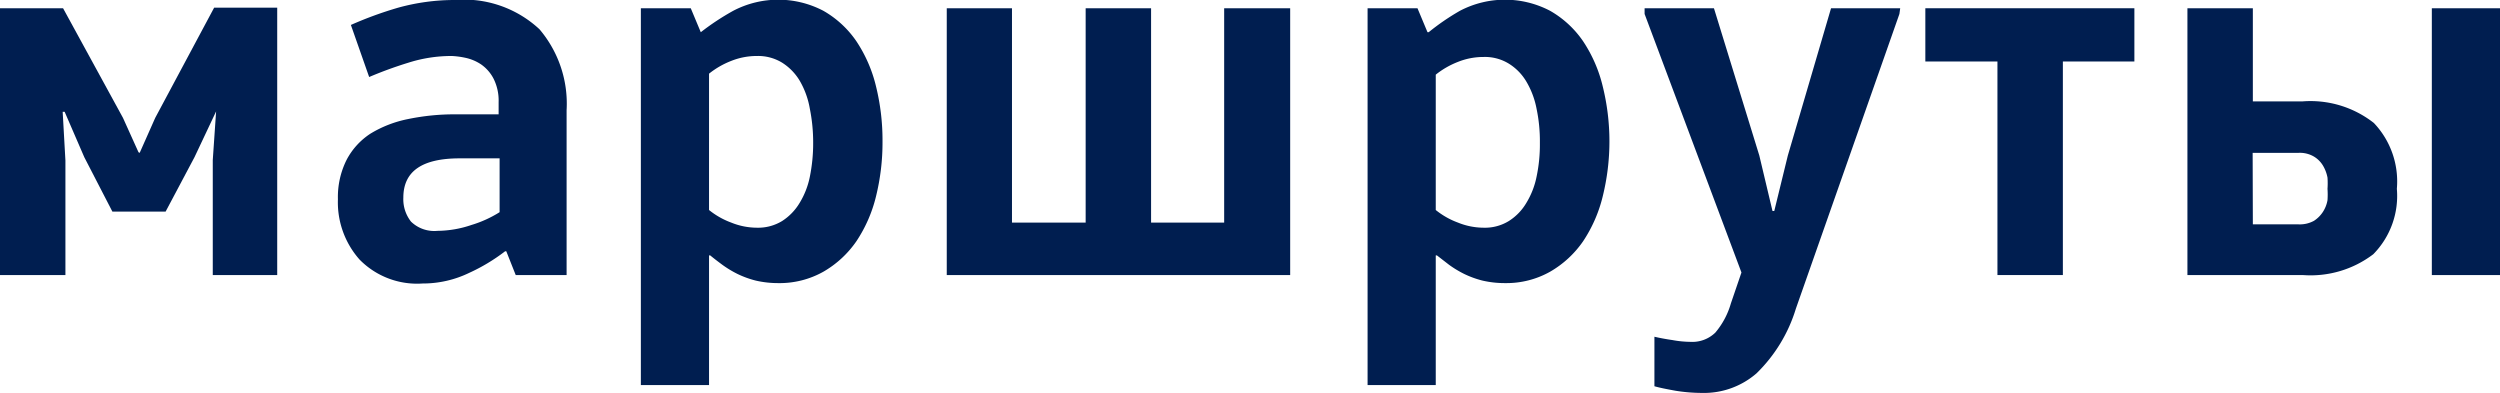
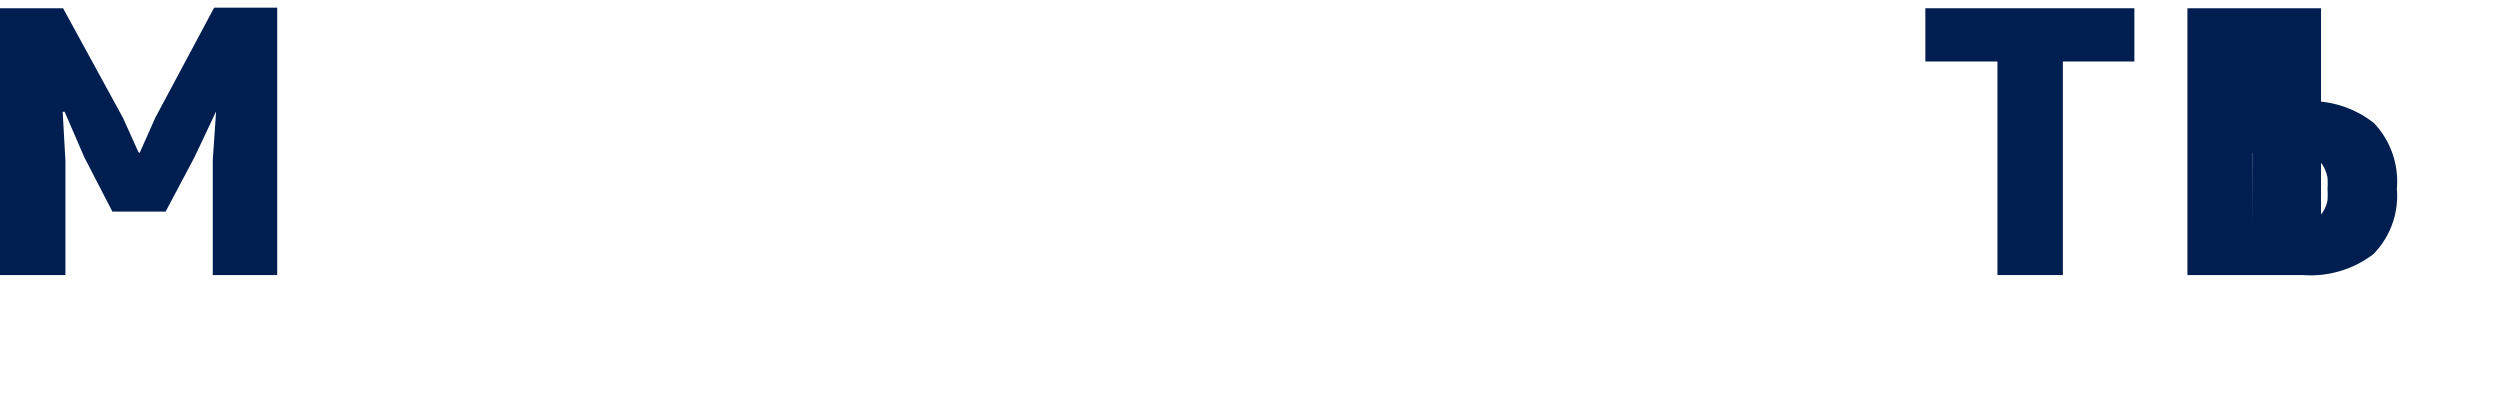
<svg xmlns="http://www.w3.org/2000/svg" viewBox="0 0 127.25 20.02">
  <title>Ресурс 9</title>
  <g id="Слой_2" data-name="Слой 2">
    <g id="Слой_1-2" data-name="Слой 1">
      <path d="M7.11,7.78,7.9,6l3-5.61h3.21V14H10.83V8.15L11,5.67h0L9.9,8,8.43,10.77H5.72L4.29,8l-1-2.31H3.19l.14,2.48V14H0V.42H3.21L6.26,6l.79,1.75Z" style="fill:#001e50" />
-       <path d="M26.25,14l-.48-1.21h-.06a9.39,9.39,0,0,1-1.83,1.1,5.41,5.41,0,0,1-2.37.54,4.1,4.1,0,0,1-3.21-1.22,4.39,4.39,0,0,1-1.1-3.07,4.22,4.22,0,0,1,.44-2,3.57,3.57,0,0,1,1.22-1.34,5.9,5.9,0,0,1,1.91-.74,11.66,11.66,0,0,1,2.46-.24h2.15V5.19A2.48,2.48,0,0,0,25.12,4a2,2,0,0,0-.63-.72,2.3,2.3,0,0,0-.81-.34A4.26,4.26,0,0,0,23,2.85a7.23,7.23,0,0,0-2.21.34,20.5,20.5,0,0,0-2,.73l-.93-2.65A19.09,19.09,0,0,1,20.27.39,10.75,10.75,0,0,1,23.15,0a5.63,5.63,0,0,1,4.31,1.49,5.85,5.85,0,0,1,1.38,4.12V14ZM23.4,8.06c-1.92,0-2.87.66-2.87,2a1.84,1.84,0,0,0,.39,1.22,1.7,1.7,0,0,0,1.35.47A5.47,5.47,0,0,0,24,11.45a5.83,5.83,0,0,0,1.43-.65V8.06Z" style="fill:#001e50" />
-       <path d="M35.16.42l.51,1.22h0A12.63,12.63,0,0,1,37.32.55a4.94,4.94,0,0,1,4.59,0,5.08,5.08,0,0,1,1.68,1.55,7.12,7.12,0,0,1,1,2.3,11.47,11.47,0,0,1,.33,2.79,11.43,11.43,0,0,1-.33,2.8,7.16,7.16,0,0,1-1,2.29,5.18,5.18,0,0,1-1.68,1.55,4.54,4.54,0,0,1-2.3.58,5,5,0,0,1-1.15-.13,4.85,4.85,0,0,1-.93-.34,5.46,5.46,0,0,1-.76-.46c-.23-.17-.44-.33-.62-.48h-.06V19.6H32.62V.42Zm.93,10.27a4,4,0,0,0,1.13.64,3.5,3.5,0,0,0,1.3.26,2.34,2.34,0,0,0,1.29-.34,2.8,2.8,0,0,0,.89-.92A4.09,4.09,0,0,0,41.22,9a8.53,8.53,0,0,0,.17-1.73,8.7,8.7,0,0,0-.17-1.74A4.26,4.26,0,0,0,40.7,4.1a2.77,2.77,0,0,0-.89-.91,2.34,2.34,0,0,0-1.29-.34,3.49,3.49,0,0,0-1.3.25,4.28,4.28,0,0,0-1.13.65Z" style="fill:#001e50" />
-       <path d="M48.19,14V.42h3.32V11.33h3.75V.42h3.33V11.33h3.72V.42h3.36V14Z" style="fill:#001e50" />
-       <path d="M72.15.42l.51,1.22h.06A11.78,11.78,0,0,1,74.31.55a4.94,4.94,0,0,1,4.59,0,5.08,5.08,0,0,1,1.68,1.55,7.12,7.12,0,0,1,1,2.3,11.66,11.66,0,0,1,0,5.59,7.16,7.16,0,0,1-1,2.29,5.18,5.18,0,0,1-1.68,1.55,4.53,4.53,0,0,1-2.29.58,5,5,0,0,1-1.16-.13,4.85,4.85,0,0,1-.93-.34,5.46,5.46,0,0,1-.76-.46L73.14,13h-.06V19.6H69.61V.42Zm.93,10.27a4,4,0,0,0,1.13.64,3.5,3.5,0,0,0,1.3.26,2.32,2.32,0,0,0,1.29-.34,2.71,2.71,0,0,0,.89-.92A4.09,4.09,0,0,0,78.21,9a7.87,7.87,0,0,0,.17-1.73,8,8,0,0,0-.17-1.74,4.26,4.26,0,0,0-.52-1.38,2.67,2.67,0,0,0-.89-.91,2.32,2.32,0,0,0-1.29-.34,3.49,3.49,0,0,0-1.3.25,4.28,4.28,0,0,0-1.13.65Z" style="fill:#001e50" />
-       <path d="M96.68.71l-5.27,15a7.75,7.75,0,0,1-2,3.29,4.08,4.08,0,0,1-2.78,1,8.65,8.65,0,0,1-1.34-.11c-.44-.08-.8-.15-1.08-.23V17.14c.26.06.57.12.92.17a5.36,5.36,0,0,0,.91.09,1.68,1.68,0,0,0,1.27-.47,4,4,0,0,0,.79-1.48l.54-1.58L83.71.71V.42h3.53l2.31,7.5.67,2.82h.09L91,7.92l2.2-7.5h3.52Z" style="fill:#001e50" />
      <path d="M108.64.42V3.13H105V14h-3.33V3.13H98V.42Z" style="fill:#001e50" />
-       <path d="M114.67.42V5.16h2.54a5.22,5.22,0,0,1,3.62,1.1A4.32,4.32,0,0,1,122,9.61a4.23,4.23,0,0,1-1.2,3.33A5.27,5.27,0,0,1,117.21,14h-5.87V.42Zm0,11H117a1.5,1.5,0,0,0,.78-.18,1.55,1.55,0,0,0,.46-.46,1.62,1.62,0,0,0,.23-.59,4.26,4.26,0,0,0,0-.58,4.26,4.26,0,0,0,0-.57,1.88,1.88,0,0,0-.23-.61,1.35,1.35,0,0,0-.46-.46,1.41,1.41,0,0,0-.78-.19h-2.34ZM123.78,14V.42h3.47V14Z" style="fill:#001e50" />
+       <path d="M114.67.42V5.16h2.54a5.22,5.22,0,0,1,3.62,1.1A4.32,4.32,0,0,1,122,9.61a4.23,4.23,0,0,1-1.2,3.33A5.27,5.27,0,0,1,117.21,14h-5.87V.42Zm0,11H117a1.5,1.5,0,0,0,.78-.18,1.55,1.55,0,0,0,.46-.46,1.62,1.62,0,0,0,.23-.59,4.26,4.26,0,0,0,0-.58,4.26,4.26,0,0,0,0-.57,1.88,1.88,0,0,0-.23-.61,1.35,1.35,0,0,0-.46-.46,1.41,1.41,0,0,0-.78-.19h-2.34ZV.42h3.47V14Z" style="fill:#001e50" />
    </g>
  </g>
</svg>